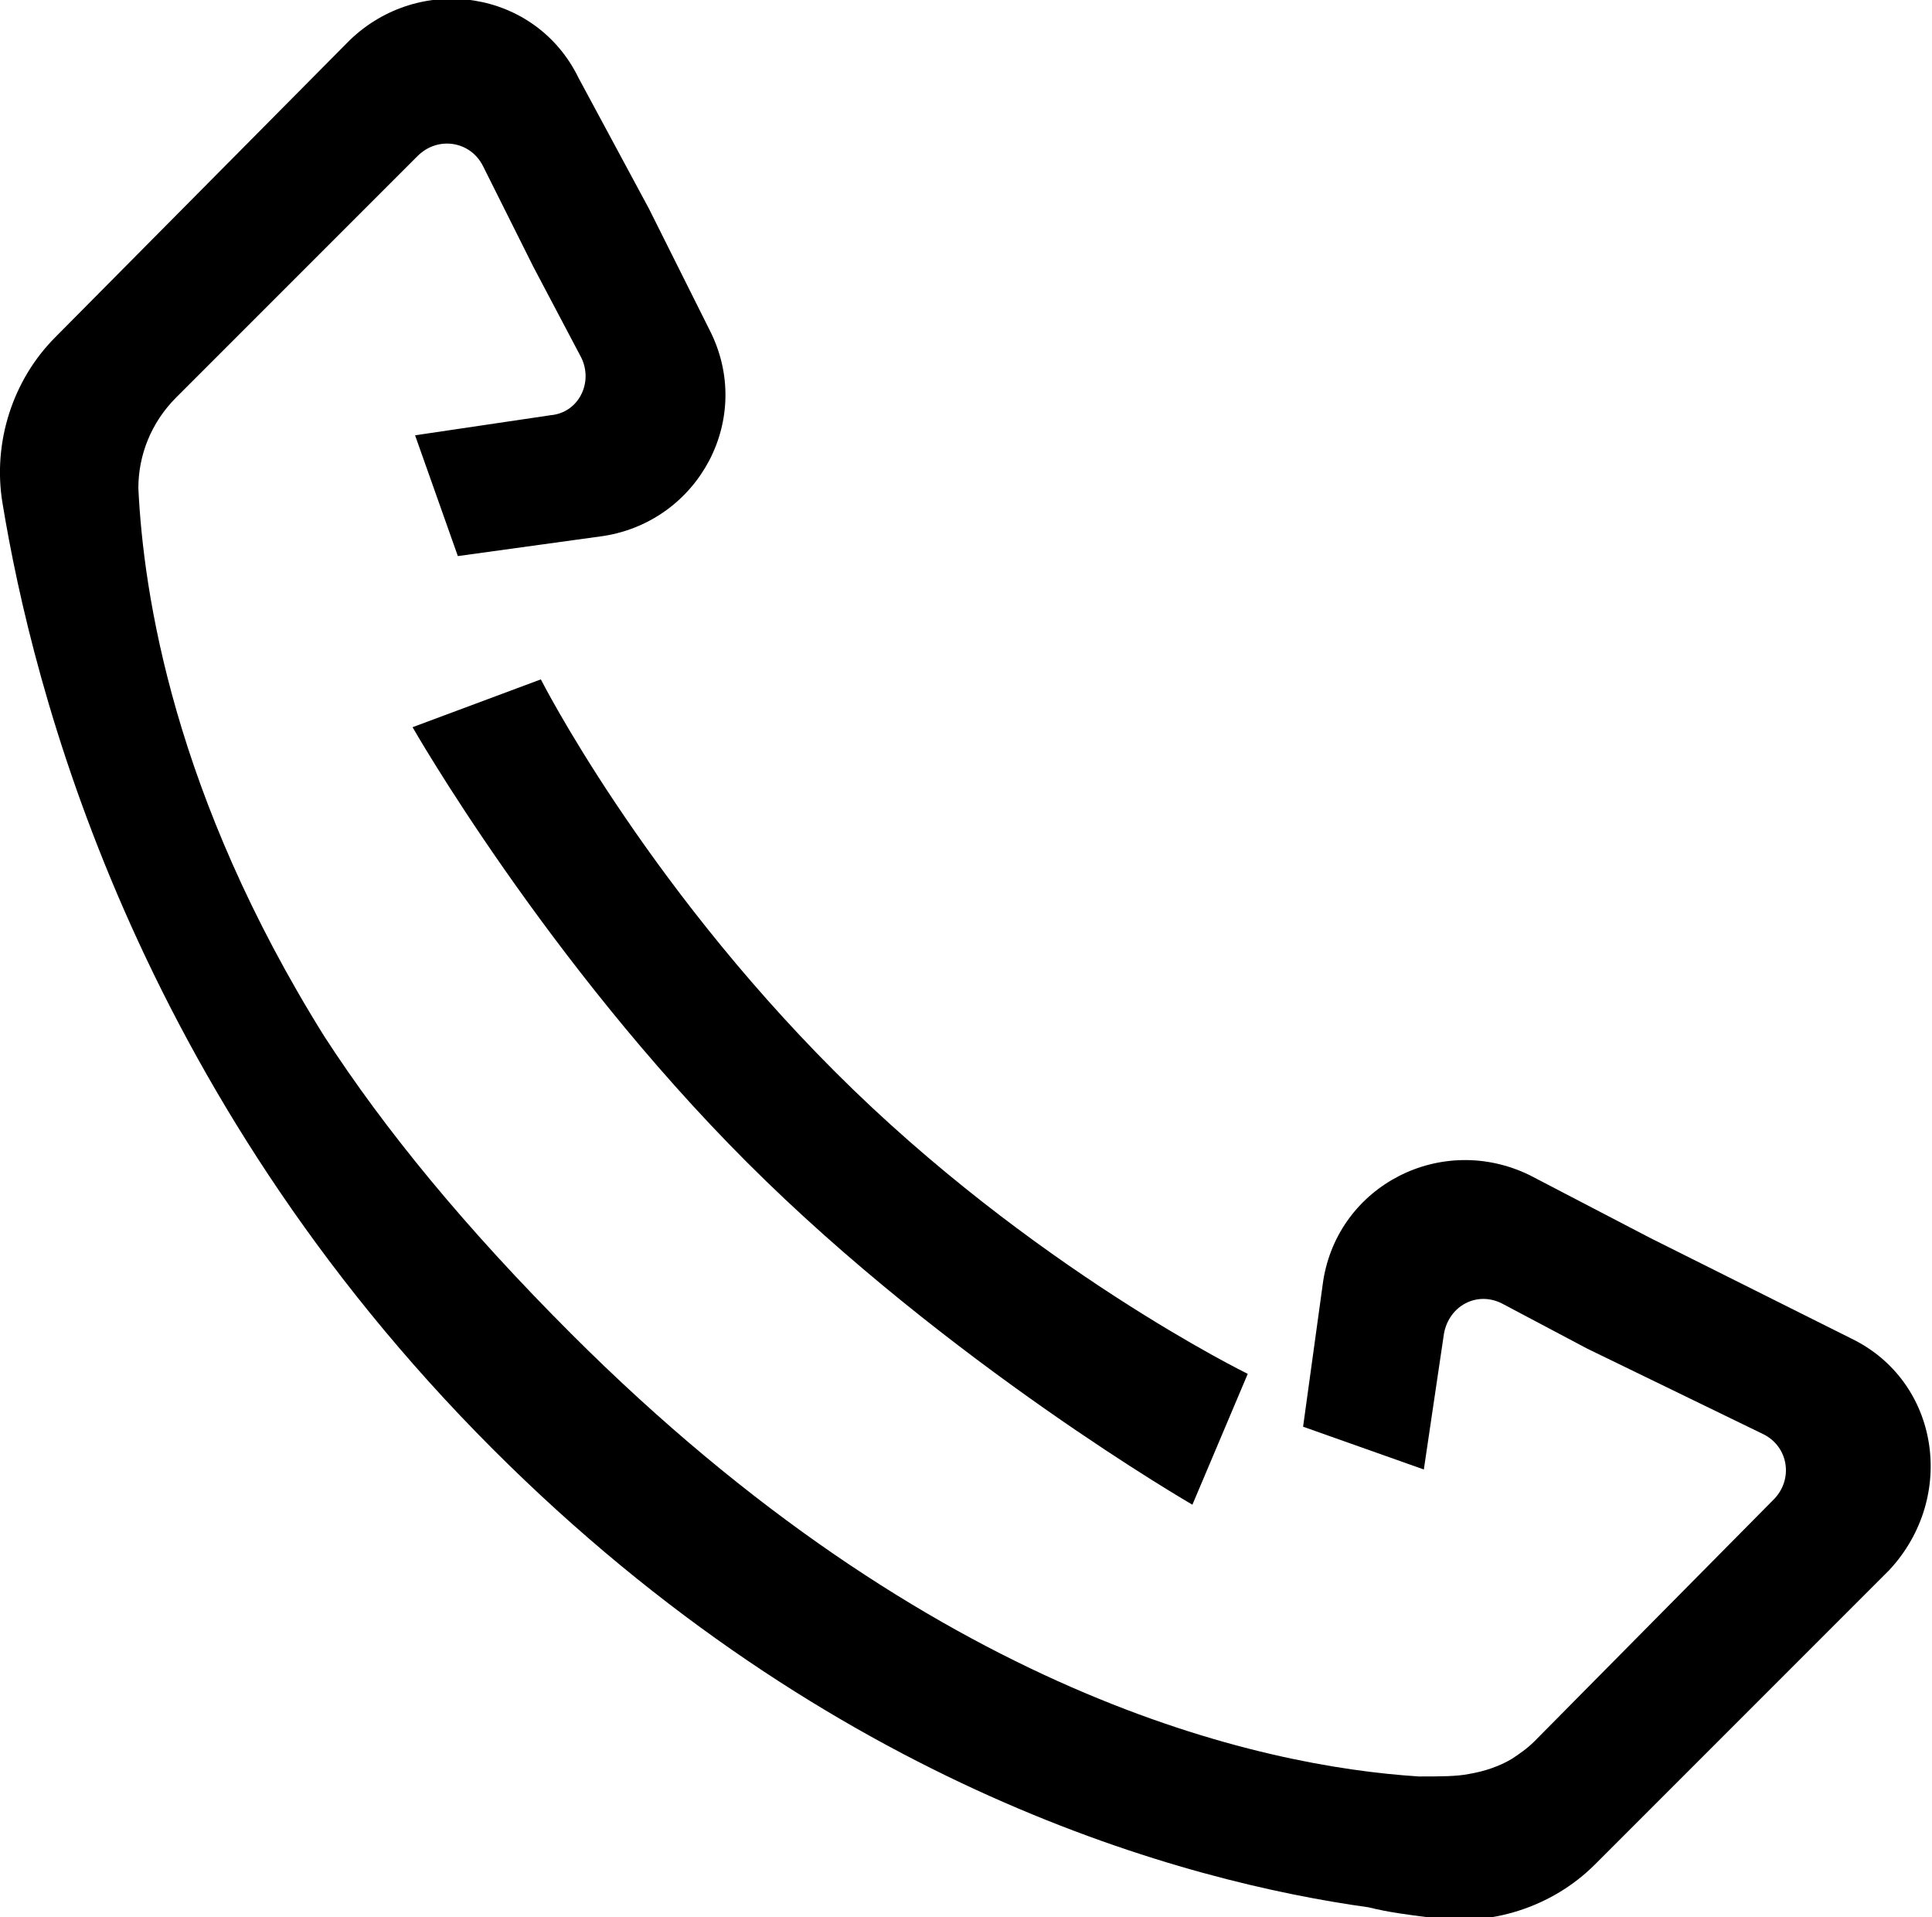
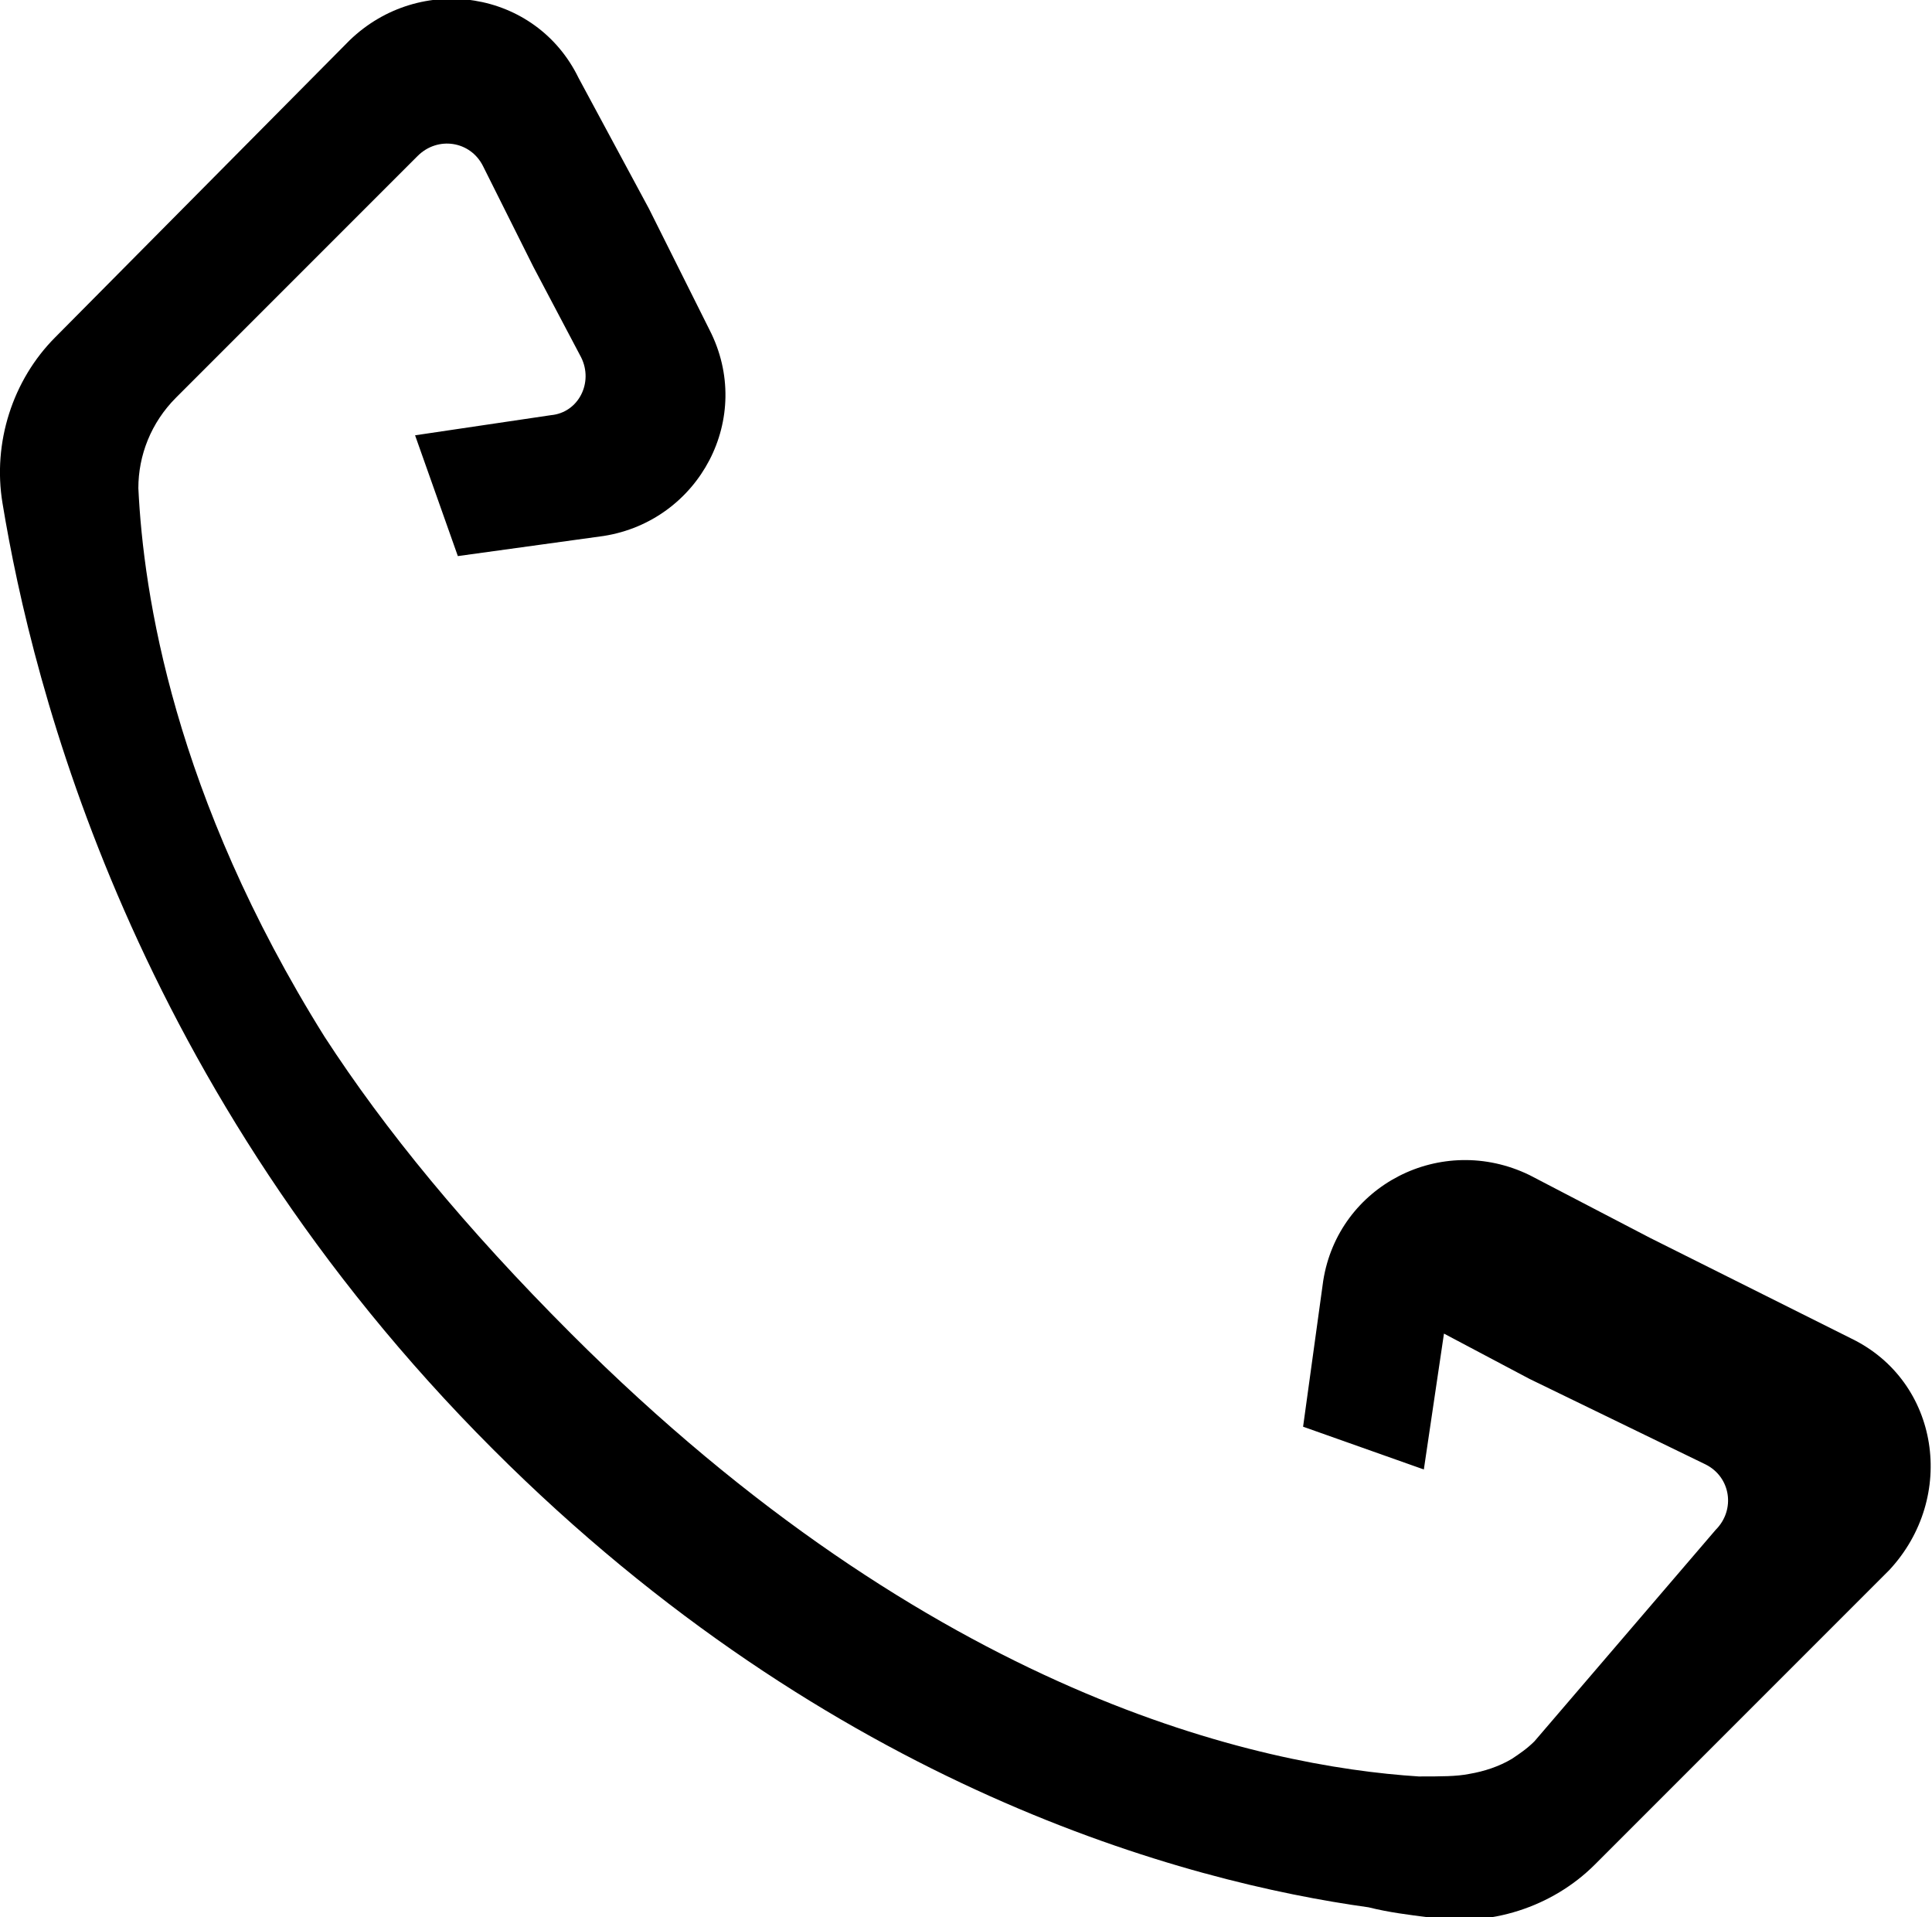
<svg xmlns="http://www.w3.org/2000/svg" version="1.1" id="Laag_1" x="0px" y="0px" viewBox="0 0 76.8 76.2" style="enable-background:new 0 0 76.8 76.2;" xml:space="preserve">
  <g>
-     <path d="M16.4,28.9c0,0,5.3,9.3,13.3,17.3s17.7,13.6,17.7,13.6l2.2-5.2c0,0-8.6-4.2-16.4-12C25.5,34.9,21.5,27,21.5,27L16.4,28.9z" />
-     <path d="M73.6,53.2l-8-4l0,0l-4.8-2.5c-3.5-1.7-7.6,0.4-8.2,4.2l-0.8,5.8l4.8,1.7l0.8-5.4c0.2-1.1,1.3-1.7,2.3-1.2l3.4,1.8l0,0   l7,3.4c1,0.5,1.2,1.8,0.4,2.6L61,69.2c-0.3,0.3-0.6,0.5-0.9,0.7c-0.5,0.3-1.1,0.5-1.7,0.6c-0.5,0.1-1.1,0.1-2,0.1   c-6.3-0.4-19.3-3.2-33.7-17.6c-4.2-4.2-7.4-8.1-9.8-11.8c-6-9.6-7.2-17.6-7.4-21.8C5.5,18.1,6,16.8,7,15.8l9.6-9.6   c0.8-0.8,2.1-0.6,2.6,0.4l2,4l1.9,3.6c0.5,1-0.1,2.2-1.2,2.3l-5.4,0.8l1.7,4.8l5.8-0.8c3.8-0.6,6-4.7,4.2-8.2l-2.4-4.8h0l0,0l0,0   L23,3.1c-1.7-3.5-6.3-4.2-9.1-1.5L2.2,13.4c-1.7,1.7-2.5,4.2-2.1,6.6c1.2,7.3,5.2,23.3,19.5,37.6c13.5,13.5,27.6,17.2,34.8,18.2   c0.8,0.2,1.6,0.3,2.4,0.4c2.4,0.4,4.9-0.4,6.6-2.1l11.7-11.7C77.8,59.5,77.1,54.9,73.6,53.2z" />
+     <path d="M73.6,53.2l-8-4l0,0l-4.8-2.5c-3.5-1.7-7.6,0.4-8.2,4.2l-0.8,5.8l4.8,1.7l0.8-5.4l3.4,1.8l0,0   l7,3.4c1,0.5,1.2,1.8,0.4,2.6L61,69.2c-0.3,0.3-0.6,0.5-0.9,0.7c-0.5,0.3-1.1,0.5-1.7,0.6c-0.5,0.1-1.1,0.1-2,0.1   c-6.3-0.4-19.3-3.2-33.7-17.6c-4.2-4.2-7.4-8.1-9.8-11.8c-6-9.6-7.2-17.6-7.4-21.8C5.5,18.1,6,16.8,7,15.8l9.6-9.6   c0.8-0.8,2.1-0.6,2.6,0.4l2,4l1.9,3.6c0.5,1-0.1,2.2-1.2,2.3l-5.4,0.8l1.7,4.8l5.8-0.8c3.8-0.6,6-4.7,4.2-8.2l-2.4-4.8h0l0,0l0,0   L23,3.1c-1.7-3.5-6.3-4.2-9.1-1.5L2.2,13.4c-1.7,1.7-2.5,4.2-2.1,6.6c1.2,7.3,5.2,23.3,19.5,37.6c13.5,13.5,27.6,17.2,34.8,18.2   c0.8,0.2,1.6,0.3,2.4,0.4c2.4,0.4,4.9-0.4,6.6-2.1l11.7-11.7C77.8,59.5,77.1,54.9,73.6,53.2z" />
  </g>
</svg>